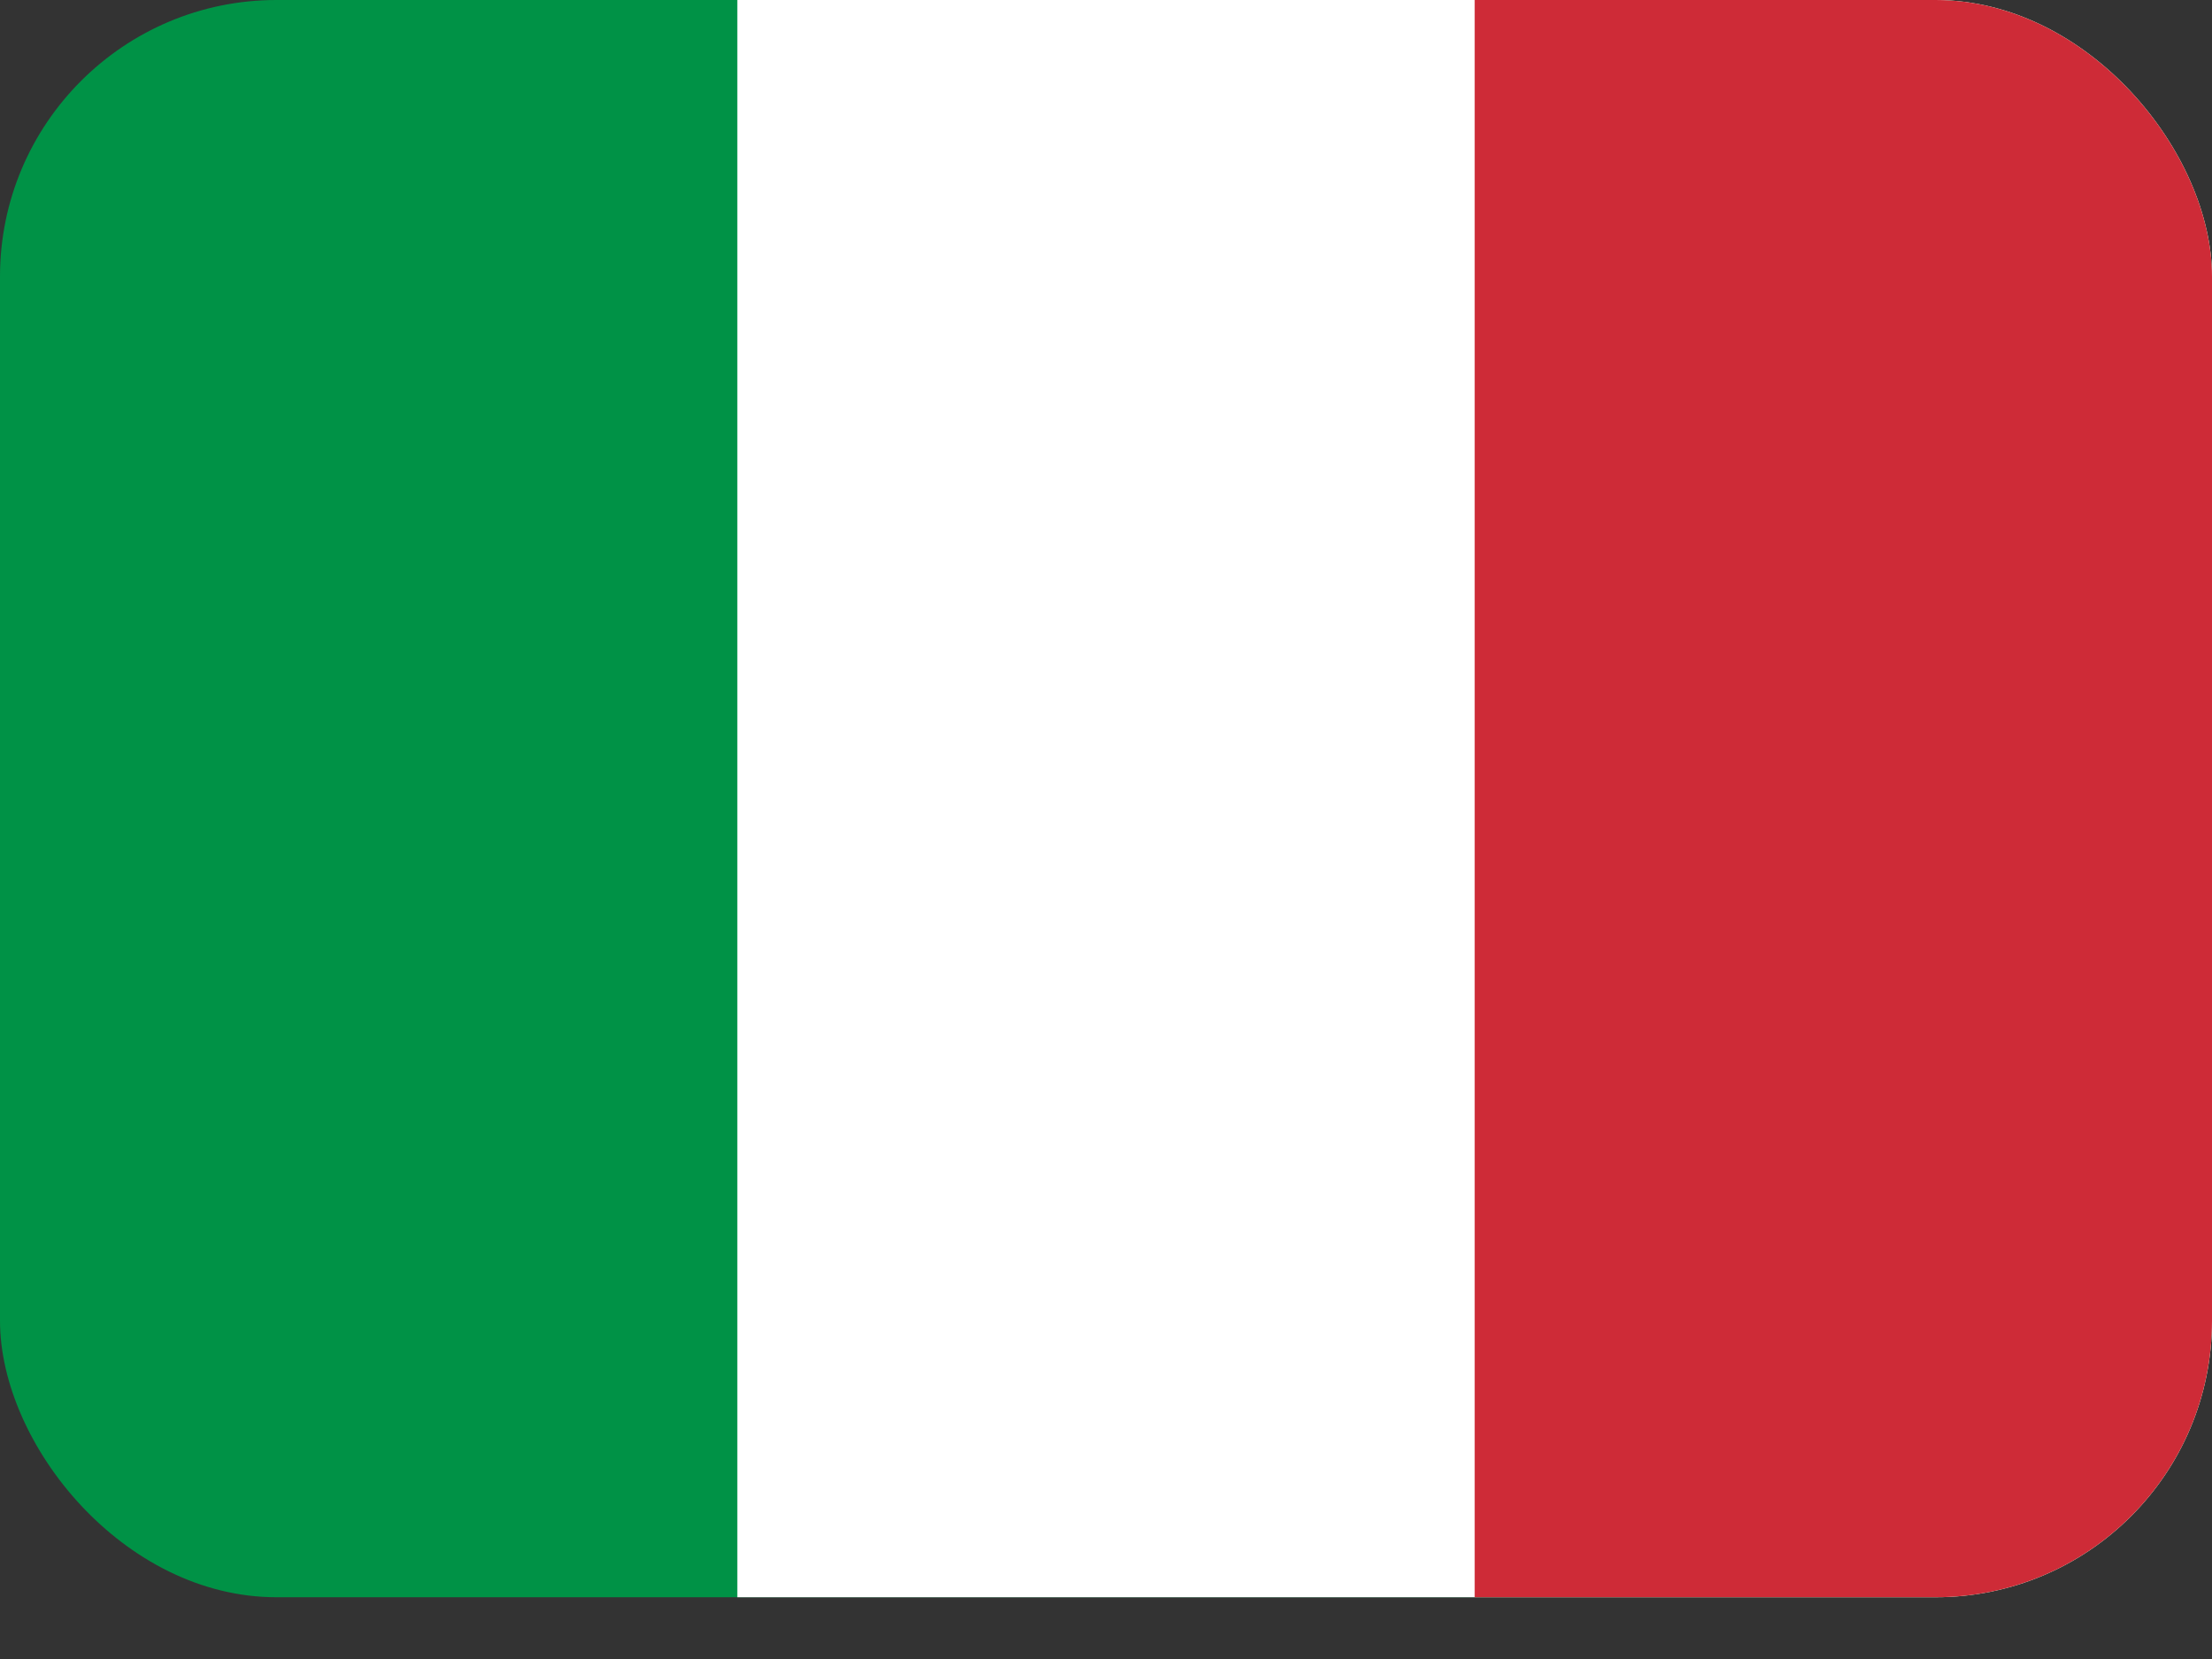
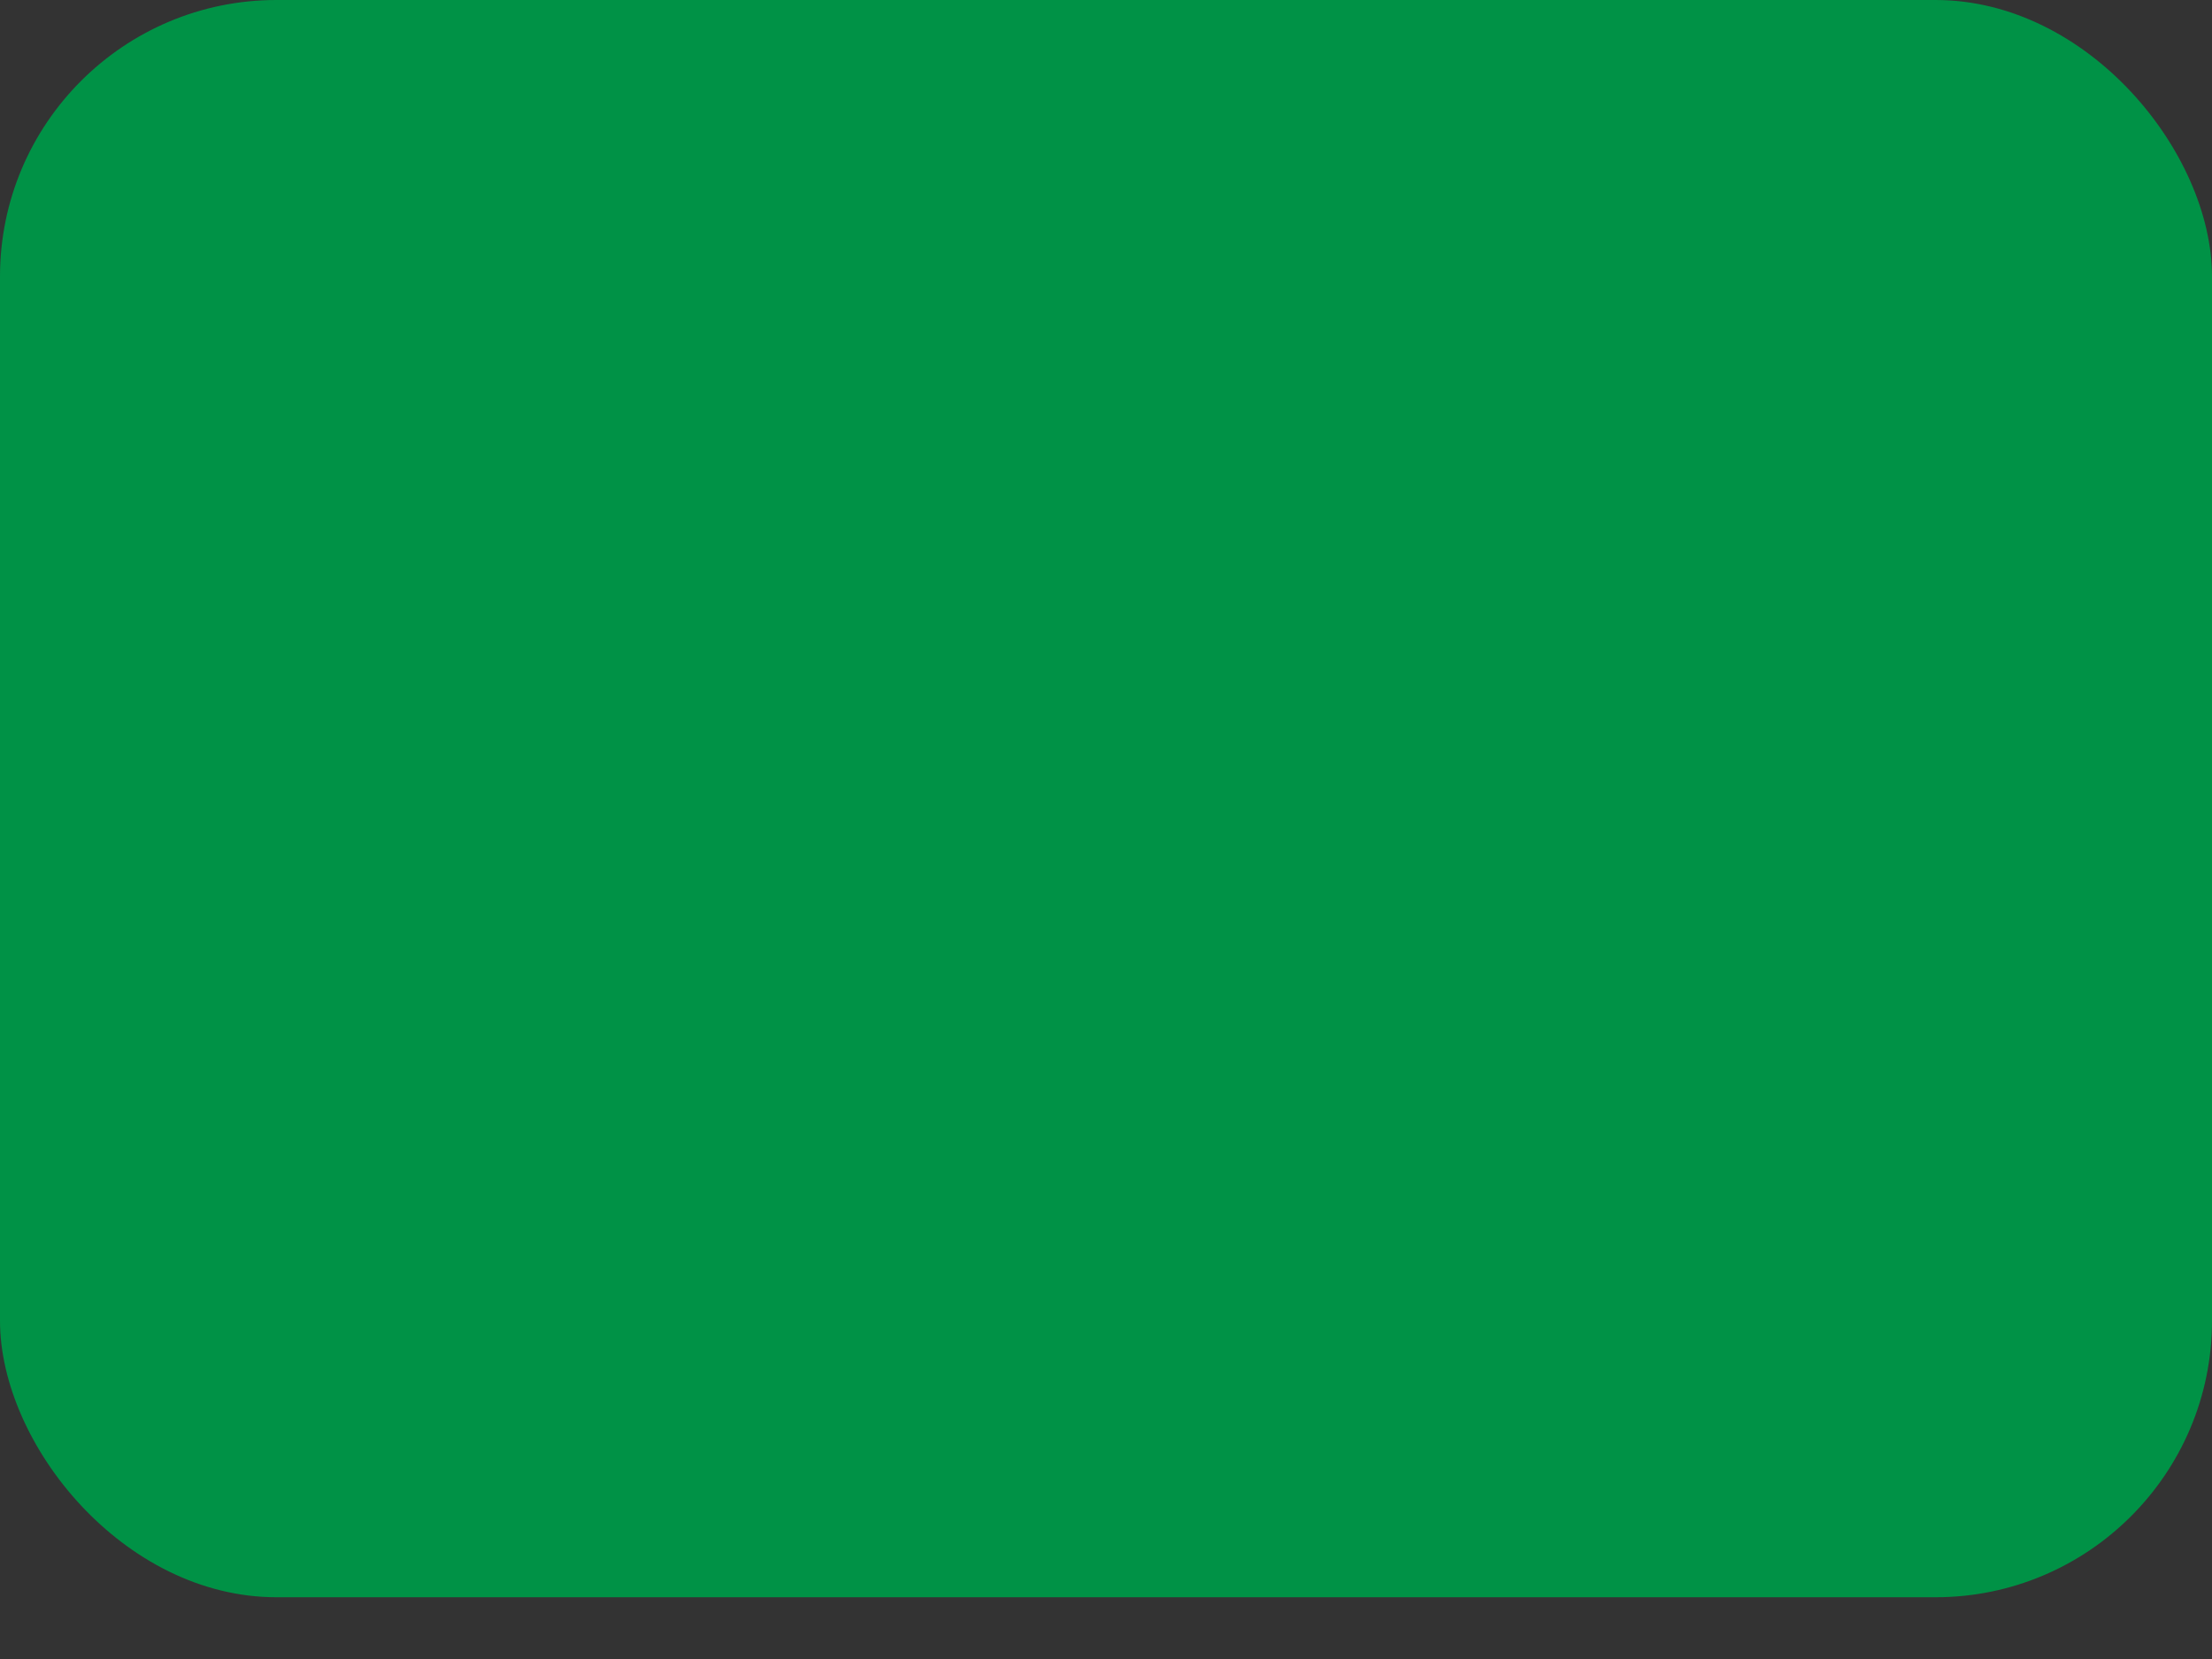
<svg xmlns="http://www.w3.org/2000/svg" width="24" height="18" viewBox="0 0 24 18" fill="none">
  <rect x="0" y="0" width="24" height="18" fill="#333333" stroke="none" />
  <g clip-path="url(#clip0_126_3099)">
    <path d="M24 0H0V17.33H24V0Z" fill="#009246" />
-     <path d="M24 0H8V17.33H24V0Z" fill="white" />
-     <path d="M24 0H16V17.33H24V0Z" fill="#CE2B37" />
  </g>
  <defs>
    <clipPath id="clip0_126_3099">
      <rect width="24" height="17.33" rx="3" fill="white" />
    </clipPath>
  </defs>
</svg>